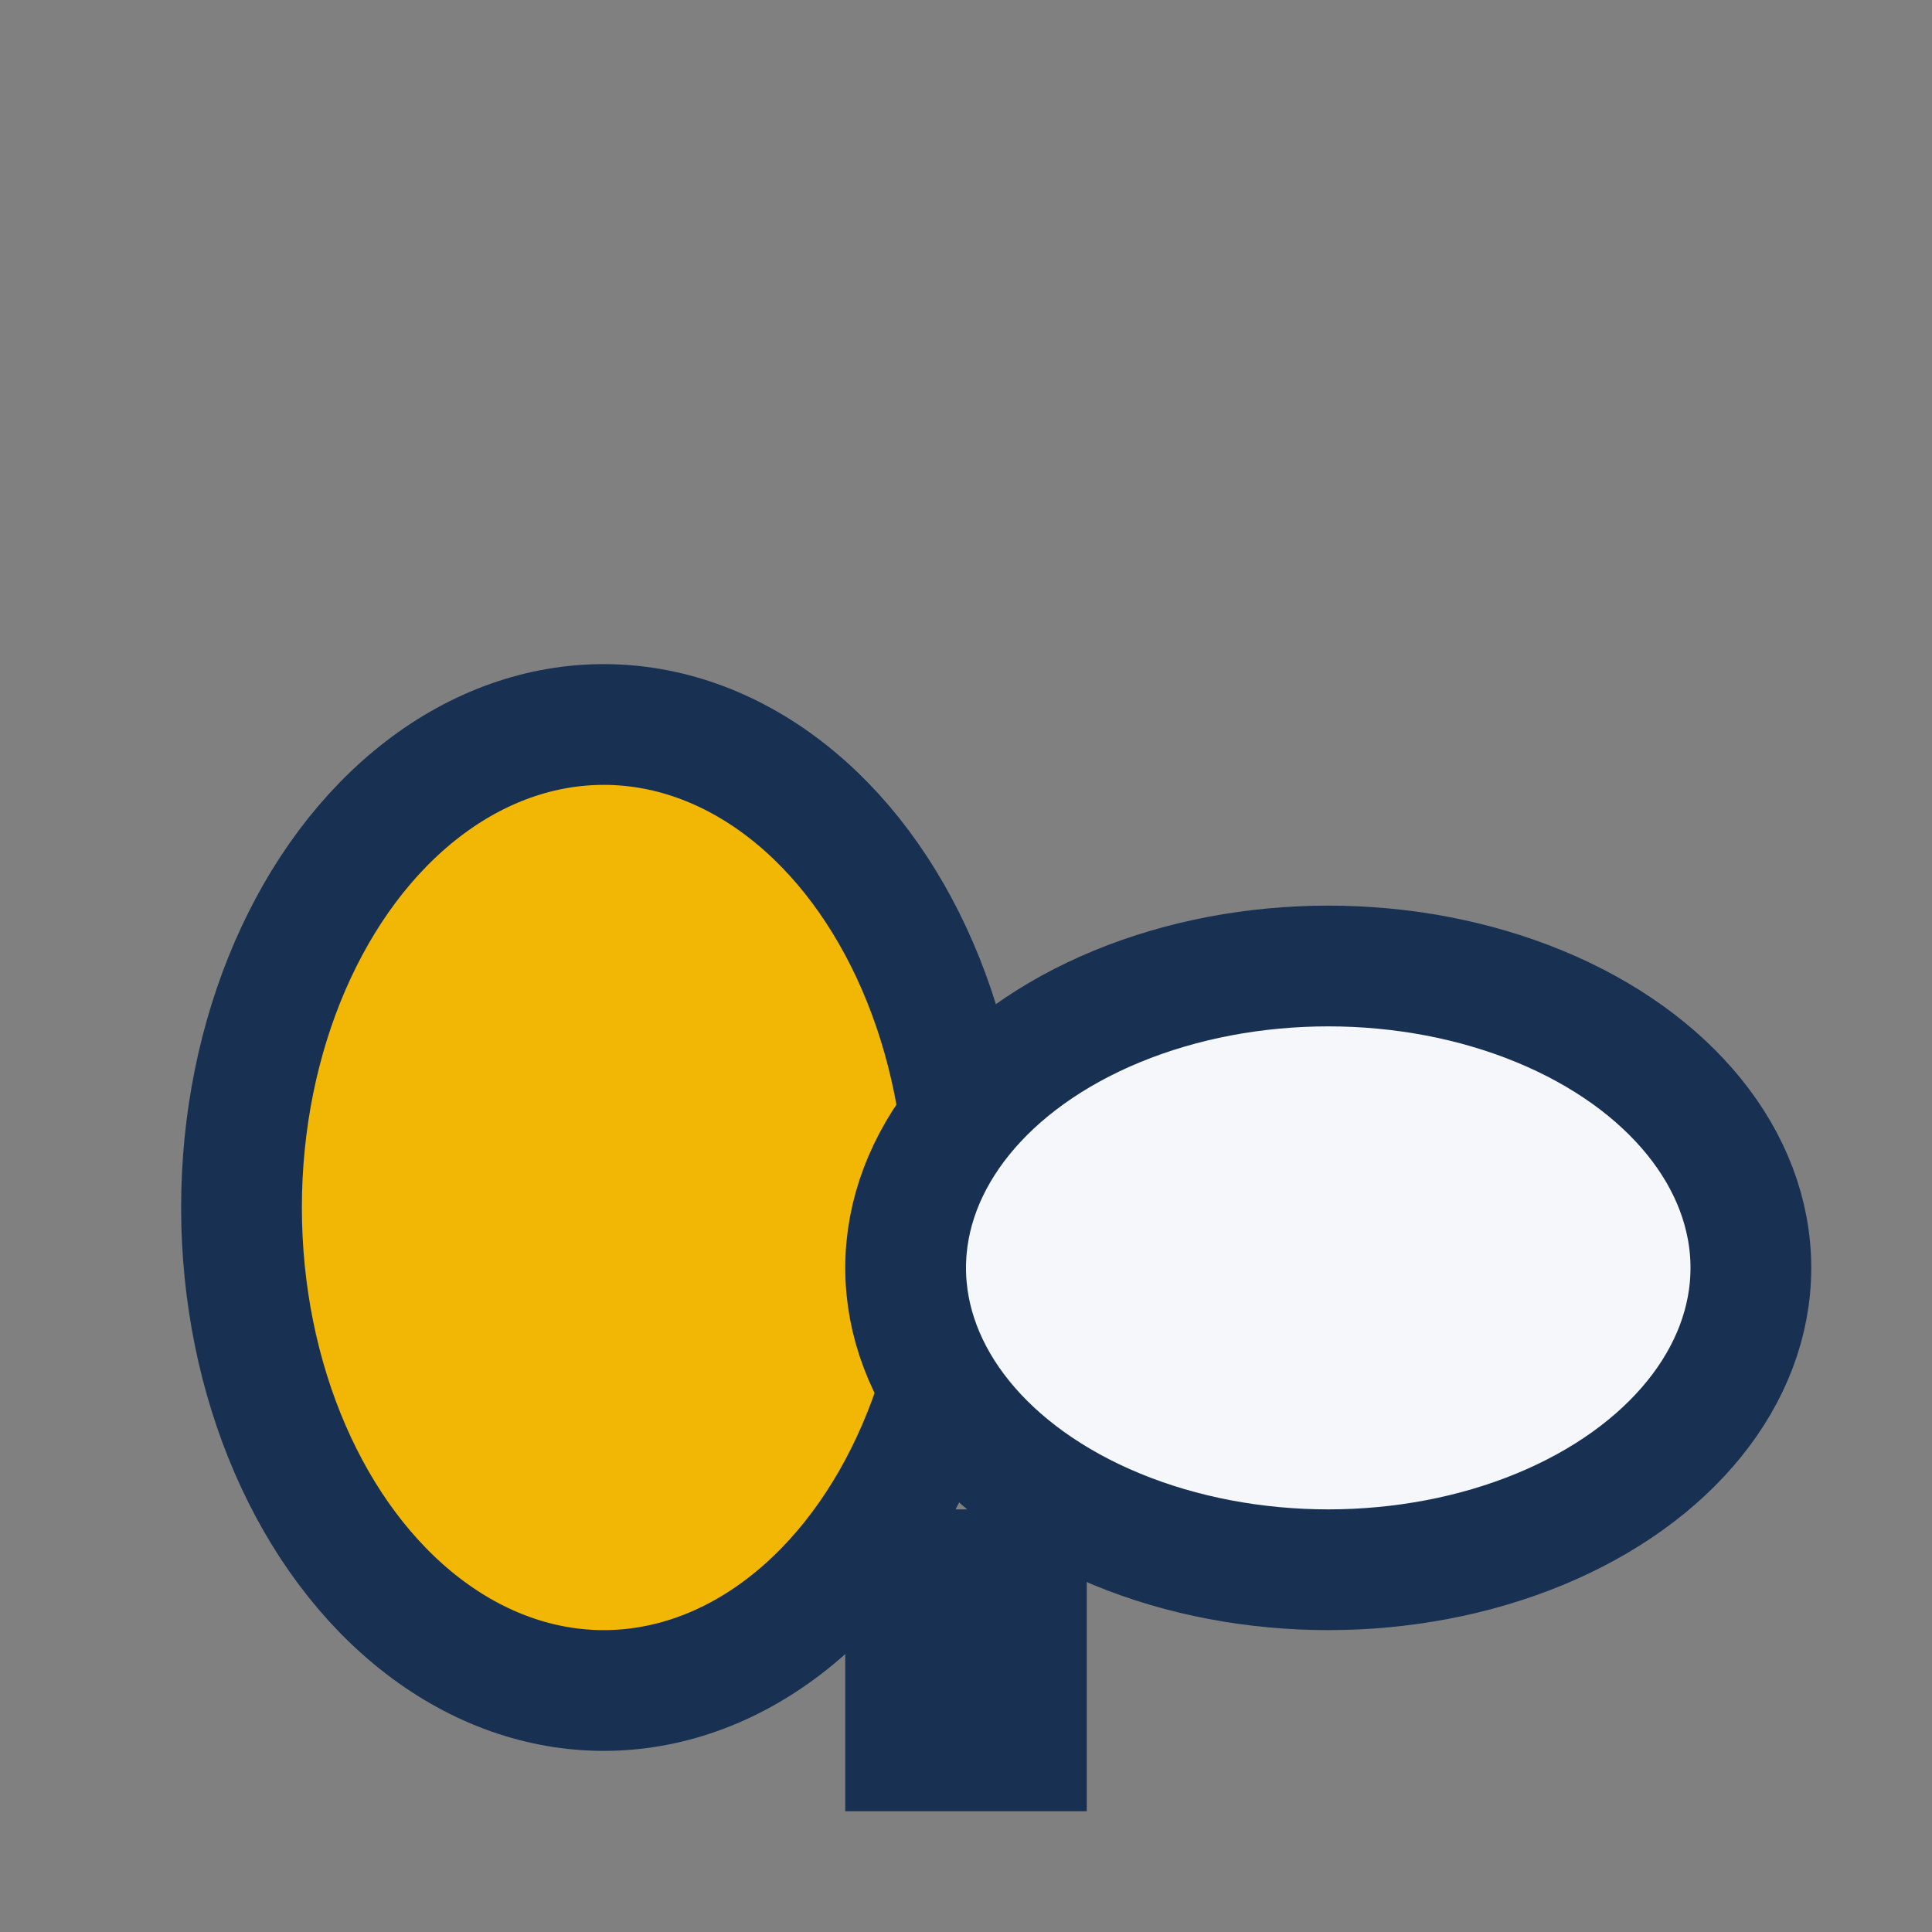
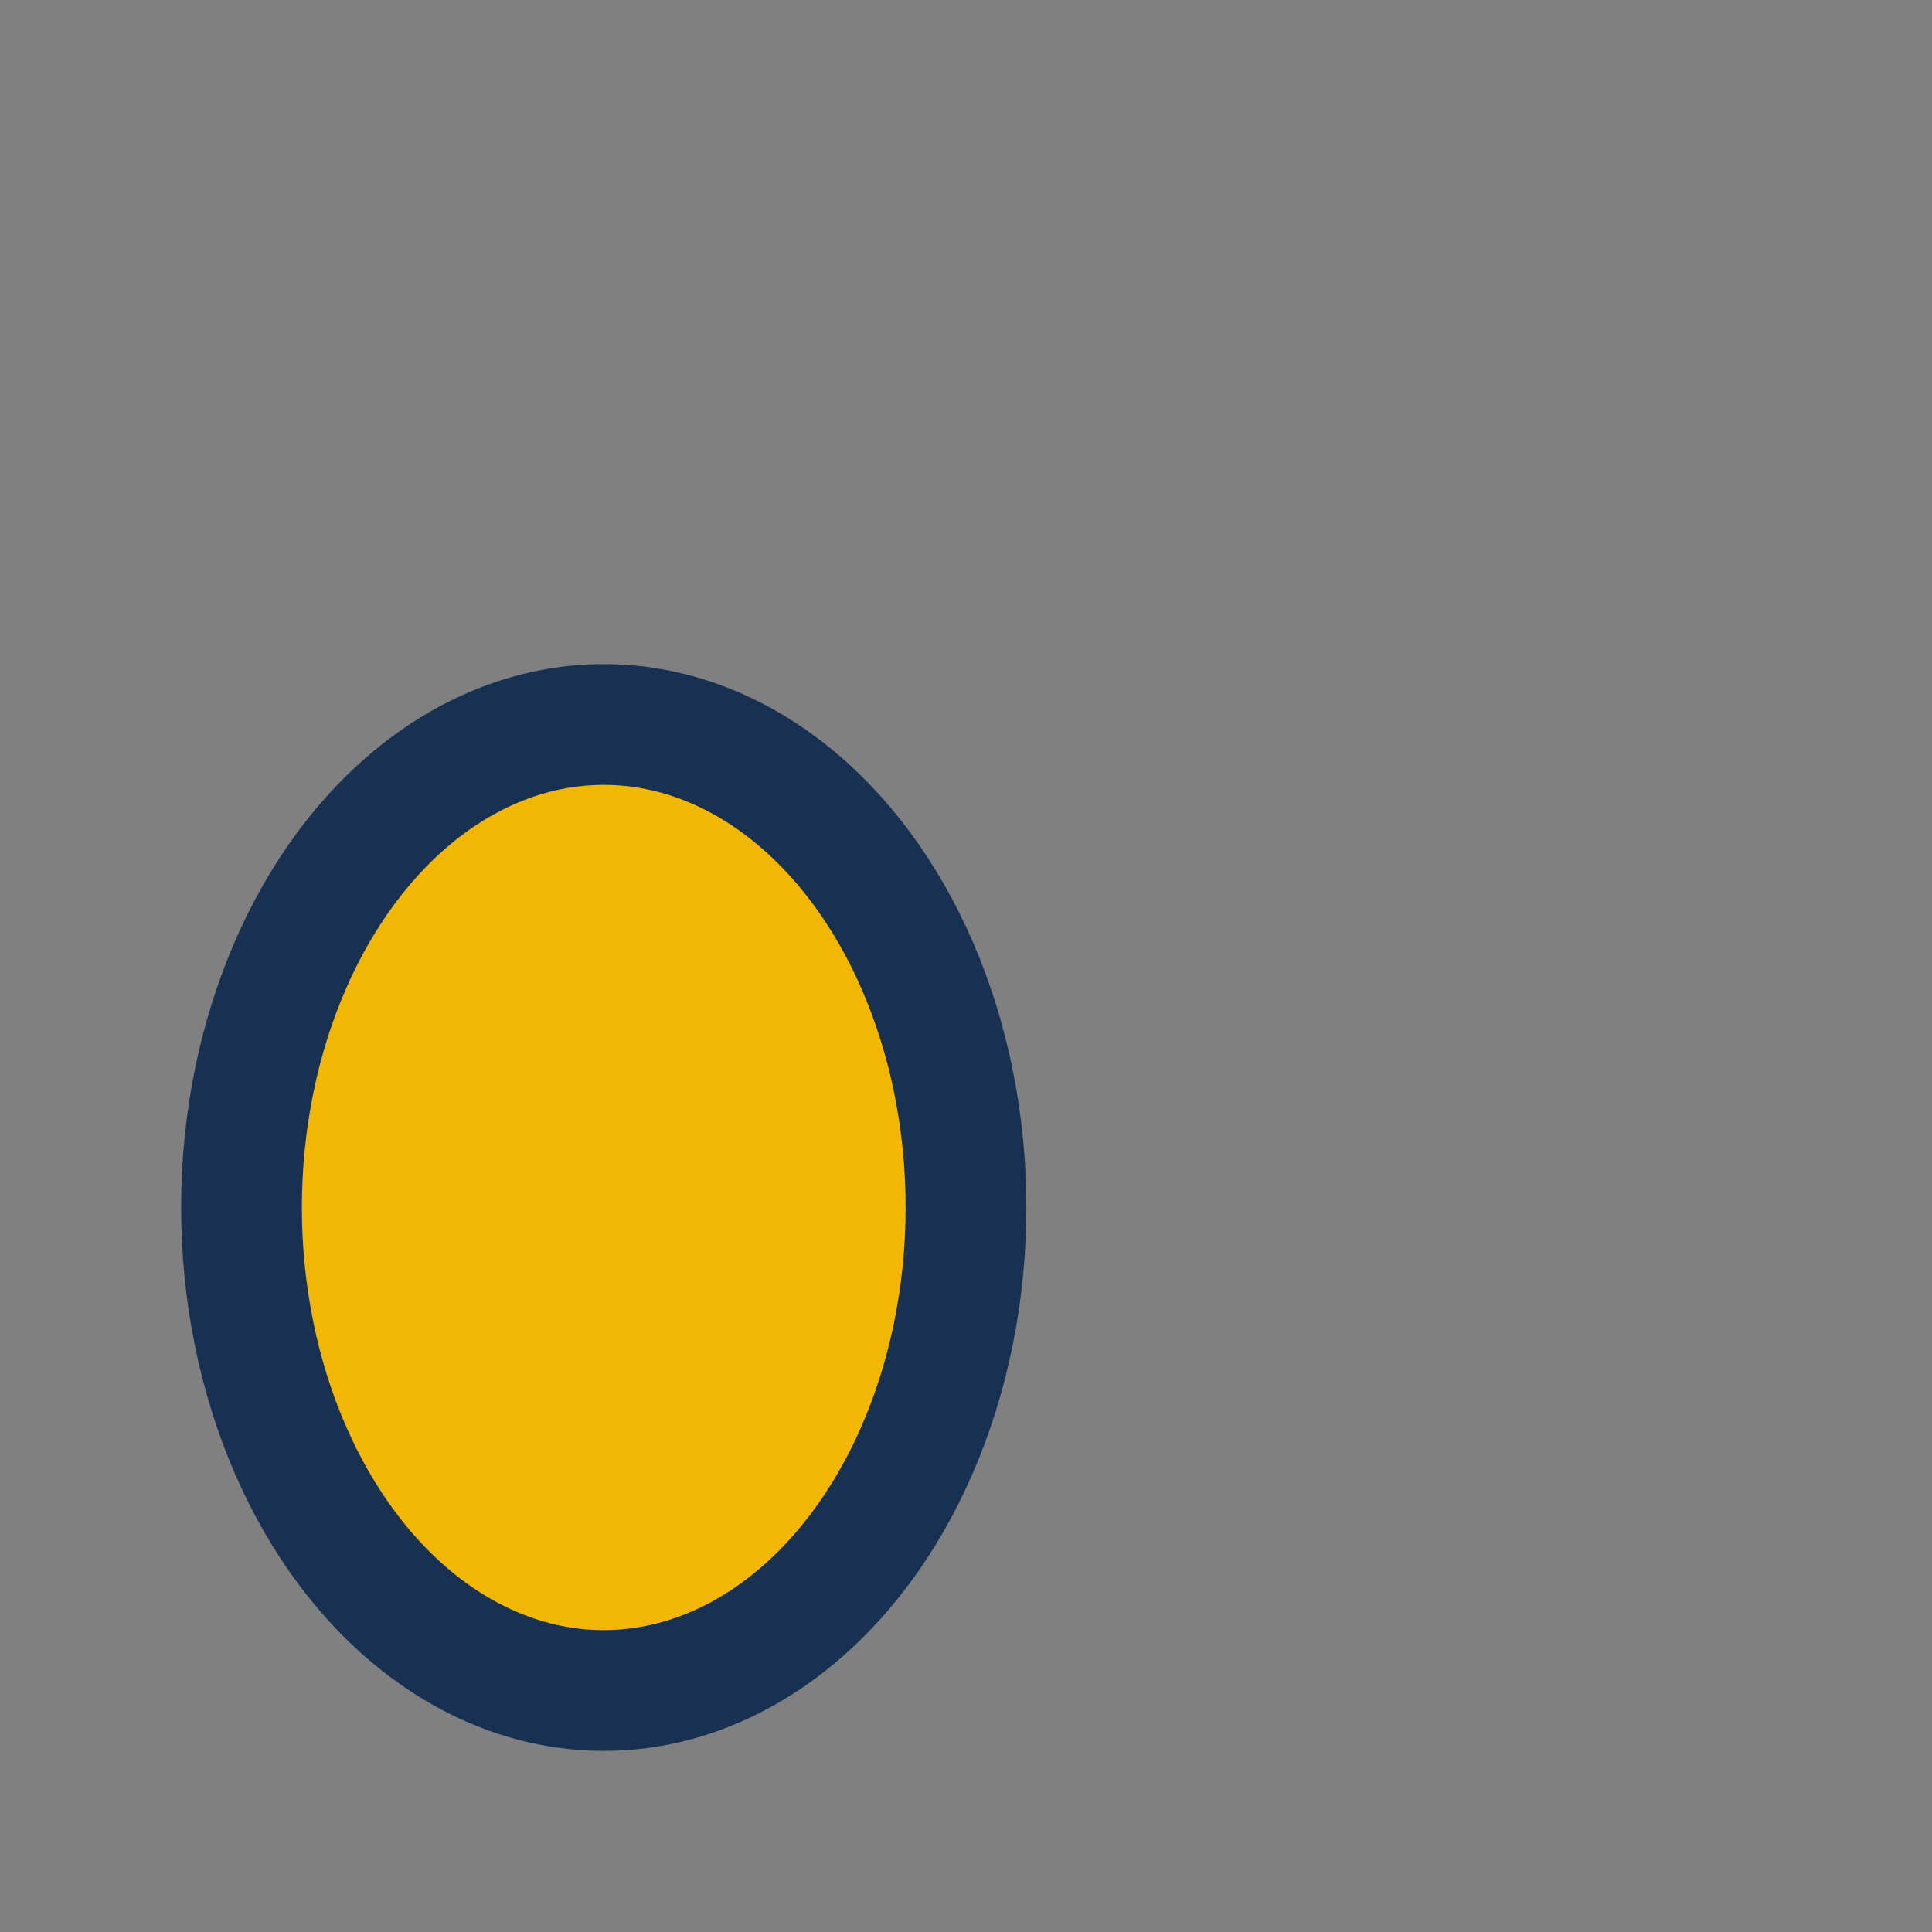
<svg xmlns="http://www.w3.org/2000/svg" width="32" height="32" viewBox="0 0 32 32">
  <rect x="0" y="0" width="32" height="32" fill="#808080" stroke="none" />
  <ellipse cx="10" cy="20" rx="6" ry="8" fill="#F2B705" stroke="#183153" stroke-width="2" />
-   <ellipse cx="22" cy="21" rx="7" ry="5" fill="#F5F7FA" stroke="#183153" stroke-width="2" />
-   <rect x="14" y="25" width="4" height="5" fill="#183153" />
</svg>